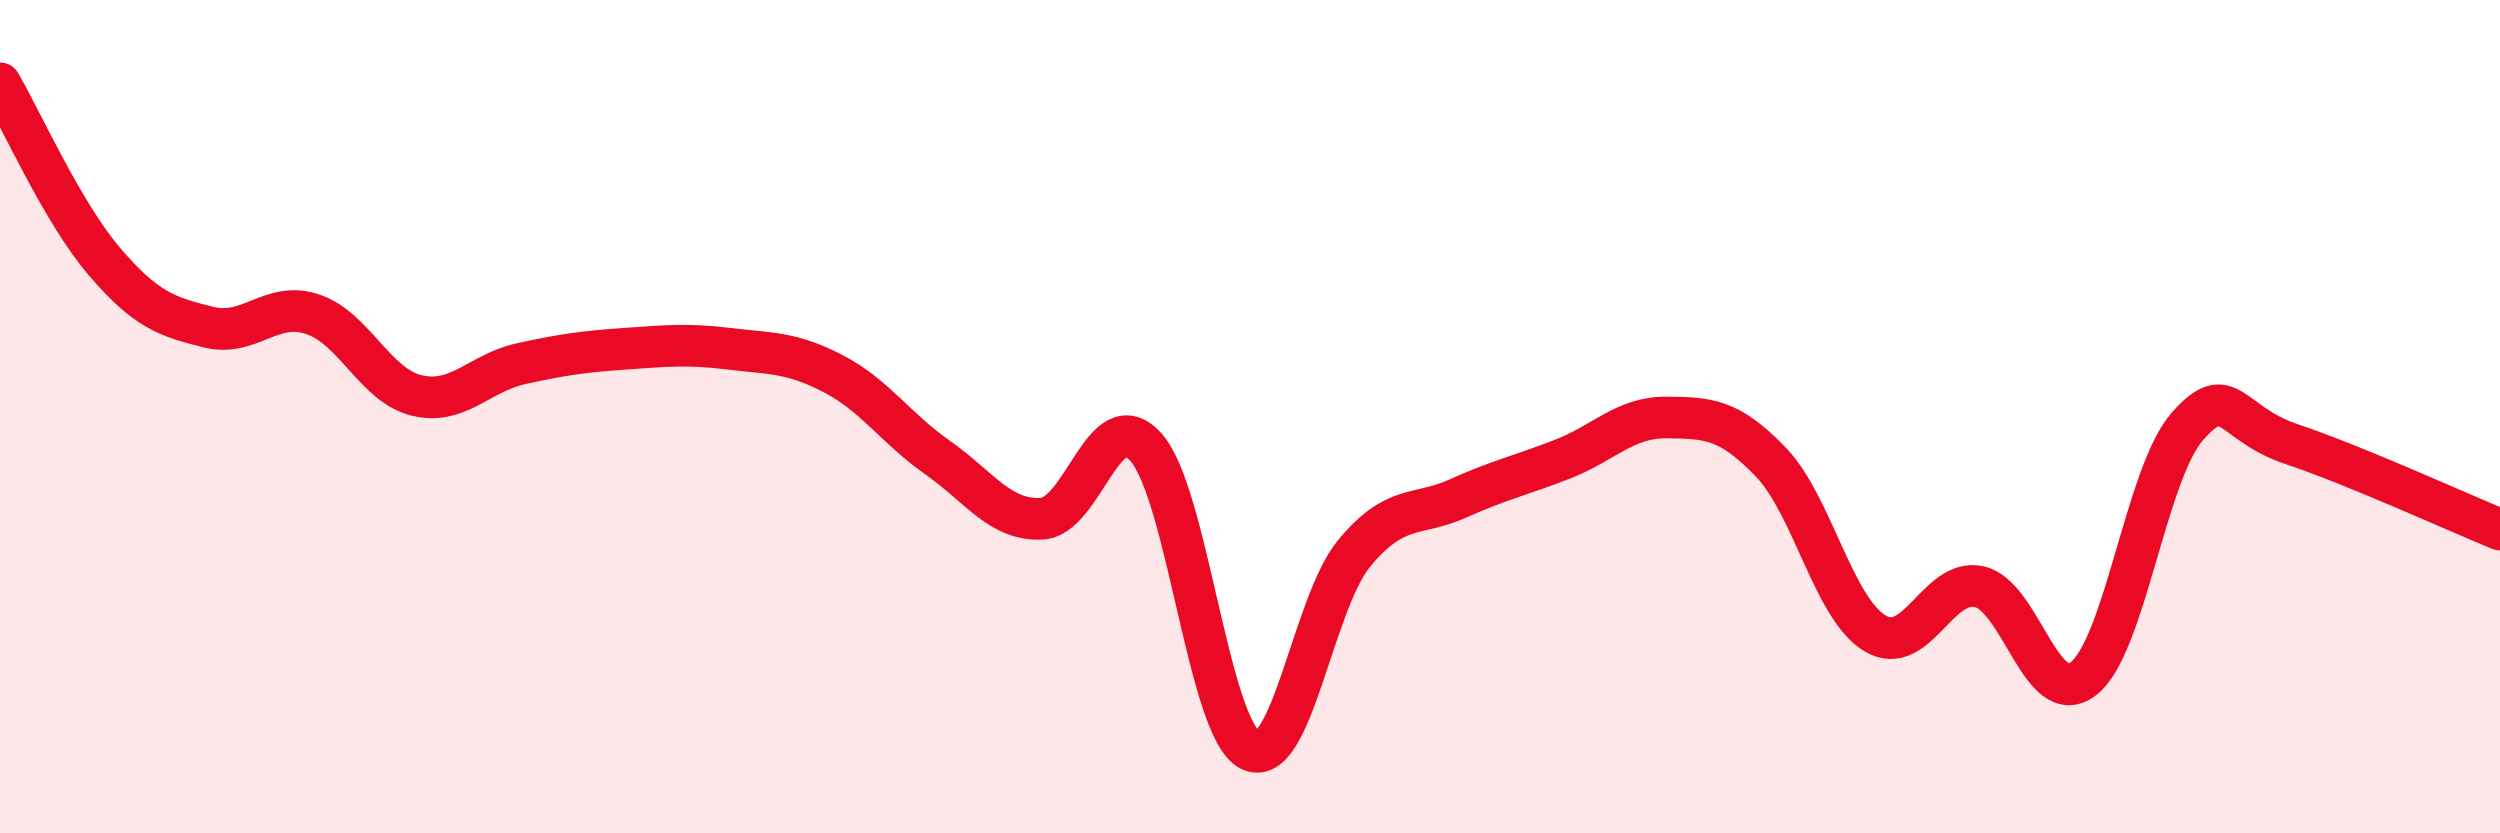
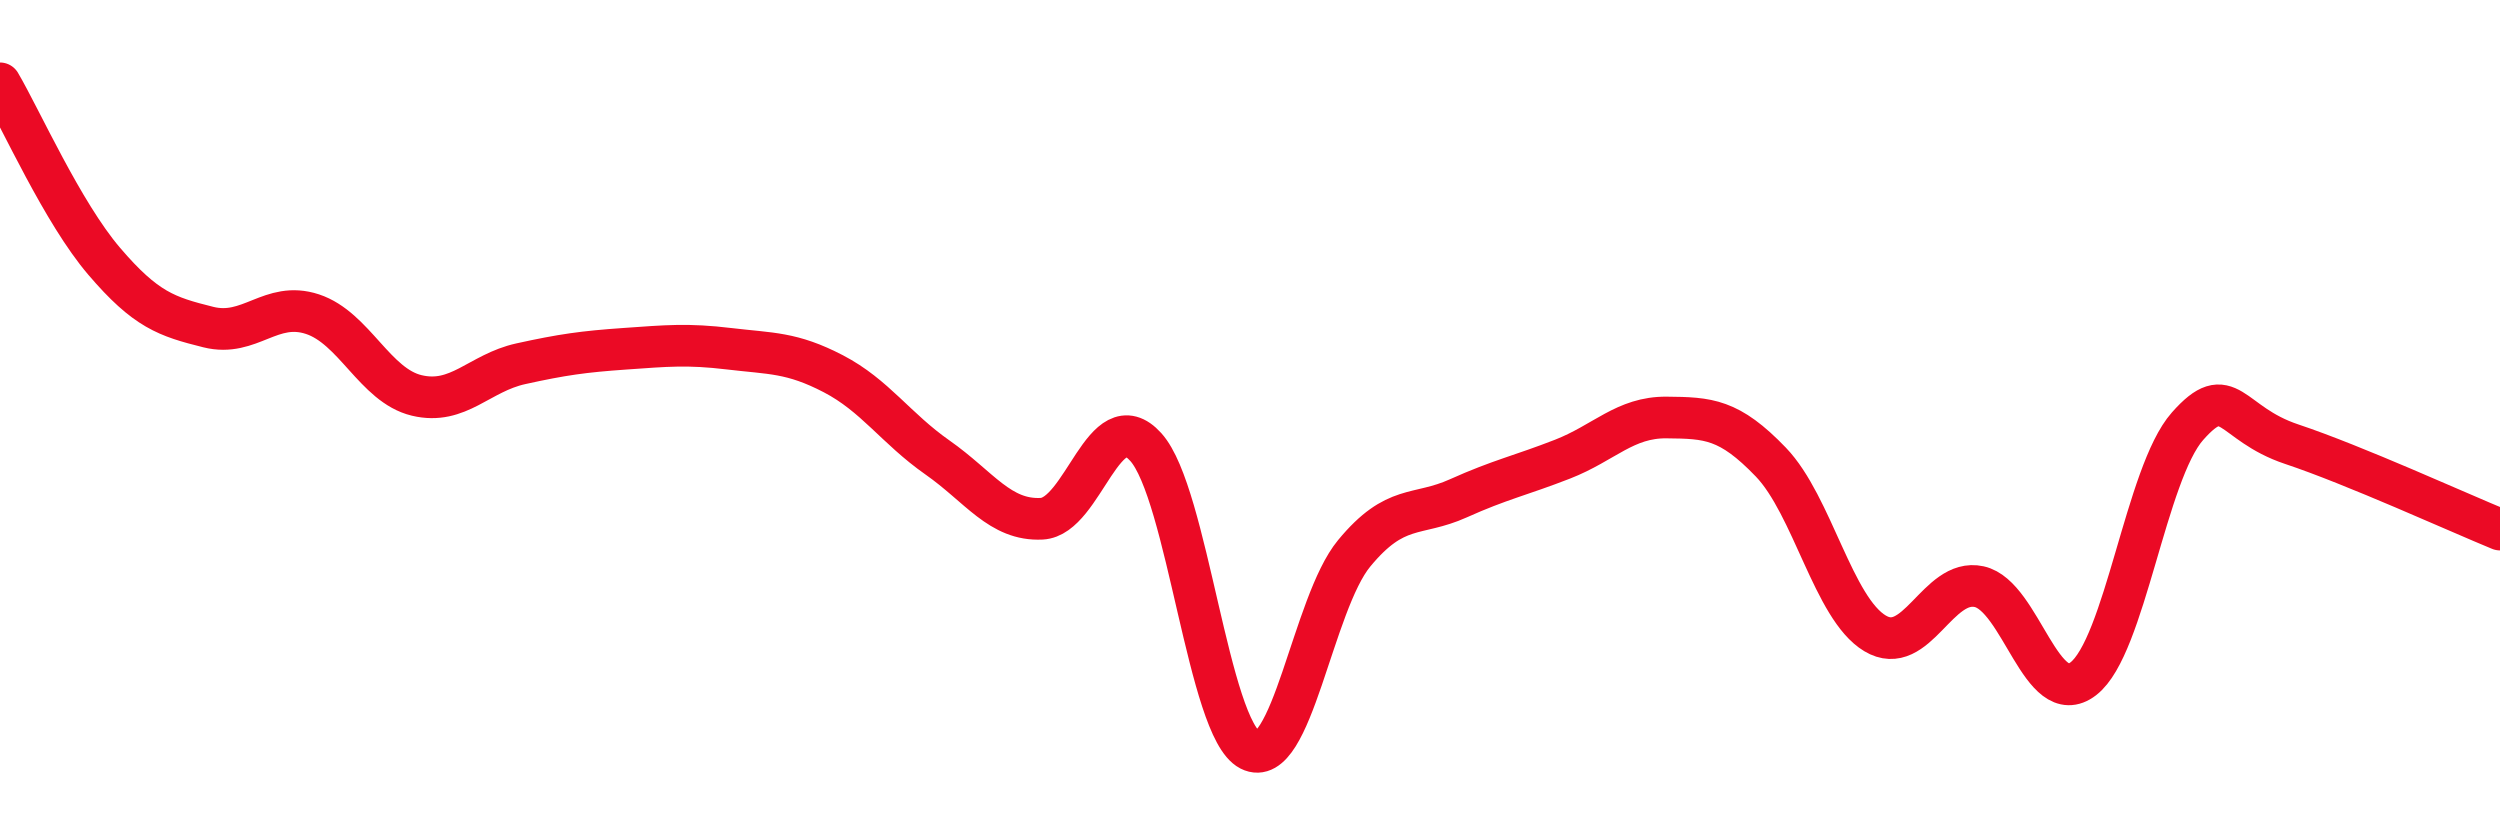
<svg xmlns="http://www.w3.org/2000/svg" width="60" height="20" viewBox="0 0 60 20">
-   <path d="M 0,2 C 0.5,2.85 1.5,5.1 2.5,6.27 C 3.5,7.44 4,7.6 5,7.85 C 6,8.1 6.5,7.21 7.5,7.54 C 8.5,7.87 9,9.25 10,9.49 C 11,9.73 11.5,8.95 12.5,8.73 C 13.5,8.51 14,8.44 15,8.37 C 16,8.3 16.5,8.25 17.5,8.37 C 18.5,8.49 19,8.45 20,8.97 C 21,9.49 21.5,10.28 22.5,10.98 C 23.5,11.68 24,12.5 25,12.45 C 26,12.4 26.5,9.62 27.5,10.73 C 28.5,11.84 29,17.49 30,18 C 31,18.51 31.5,14.49 32.5,13.28 C 33.5,12.07 34,12.41 35,11.96 C 36,11.51 36.5,11.41 37.5,11.02 C 38.5,10.63 39,10.01 40,10.02 C 41,10.03 41.5,10.05 42.5,11.09 C 43.5,12.13 44,14.6 45,15.2 C 46,15.8 46.5,13.86 47.5,14.08 C 48.5,14.3 49,17.06 50,16.29 C 51,15.52 51.5,11.36 52.5,10.23 C 53.5,9.1 53.5,10.16 55,10.66 C 56.5,11.16 59,12.3 60,12.71L60 20L0 20Z" fill="#EB0A25" opacity="0.1" stroke-linecap="round" stroke-linejoin="round" />
  <path d="M 0,2 C 0.5,2.85 1.5,5.1 2.5,6.27 C 3.5,7.44 4,7.6 5,7.85 C 6,8.1 6.5,7.21 7.5,7.54 C 8.5,7.87 9,9.25 10,9.49 C 11,9.73 11.5,8.95 12.5,8.73 C 13.5,8.51 14,8.44 15,8.37 C 16,8.3 16.5,8.25 17.5,8.37 C 18.5,8.49 19,8.45 20,8.97 C 21,9.49 21.5,10.28 22.5,10.98 C 23.5,11.68 24,12.5 25,12.45 C 26,12.4 26.5,9.62 27.5,10.73 C 28.5,11.84 29,17.49 30,18 C 31,18.51 31.5,14.49 32.5,13.28 C 33.5,12.07 34,12.41 35,11.96 C 36,11.51 36.5,11.41 37.5,11.02 C 38.5,10.63 39,10.01 40,10.02 C 41,10.03 41.5,10.05 42.5,11.09 C 43.5,12.13 44,14.6 45,15.2 C 46,15.8 46.5,13.86 47.5,14.08 C 48.5,14.3 49,17.06 50,16.29 C 51,15.52 51.5,11.36 52.5,10.23 C 53.5,9.1 53.5,10.16 55,10.66 C 56.5,11.16 59,12.3 60,12.71" stroke="#EB0A25" stroke-width="1" fill="none" stroke-linecap="round" stroke-linejoin="round" />
</svg>